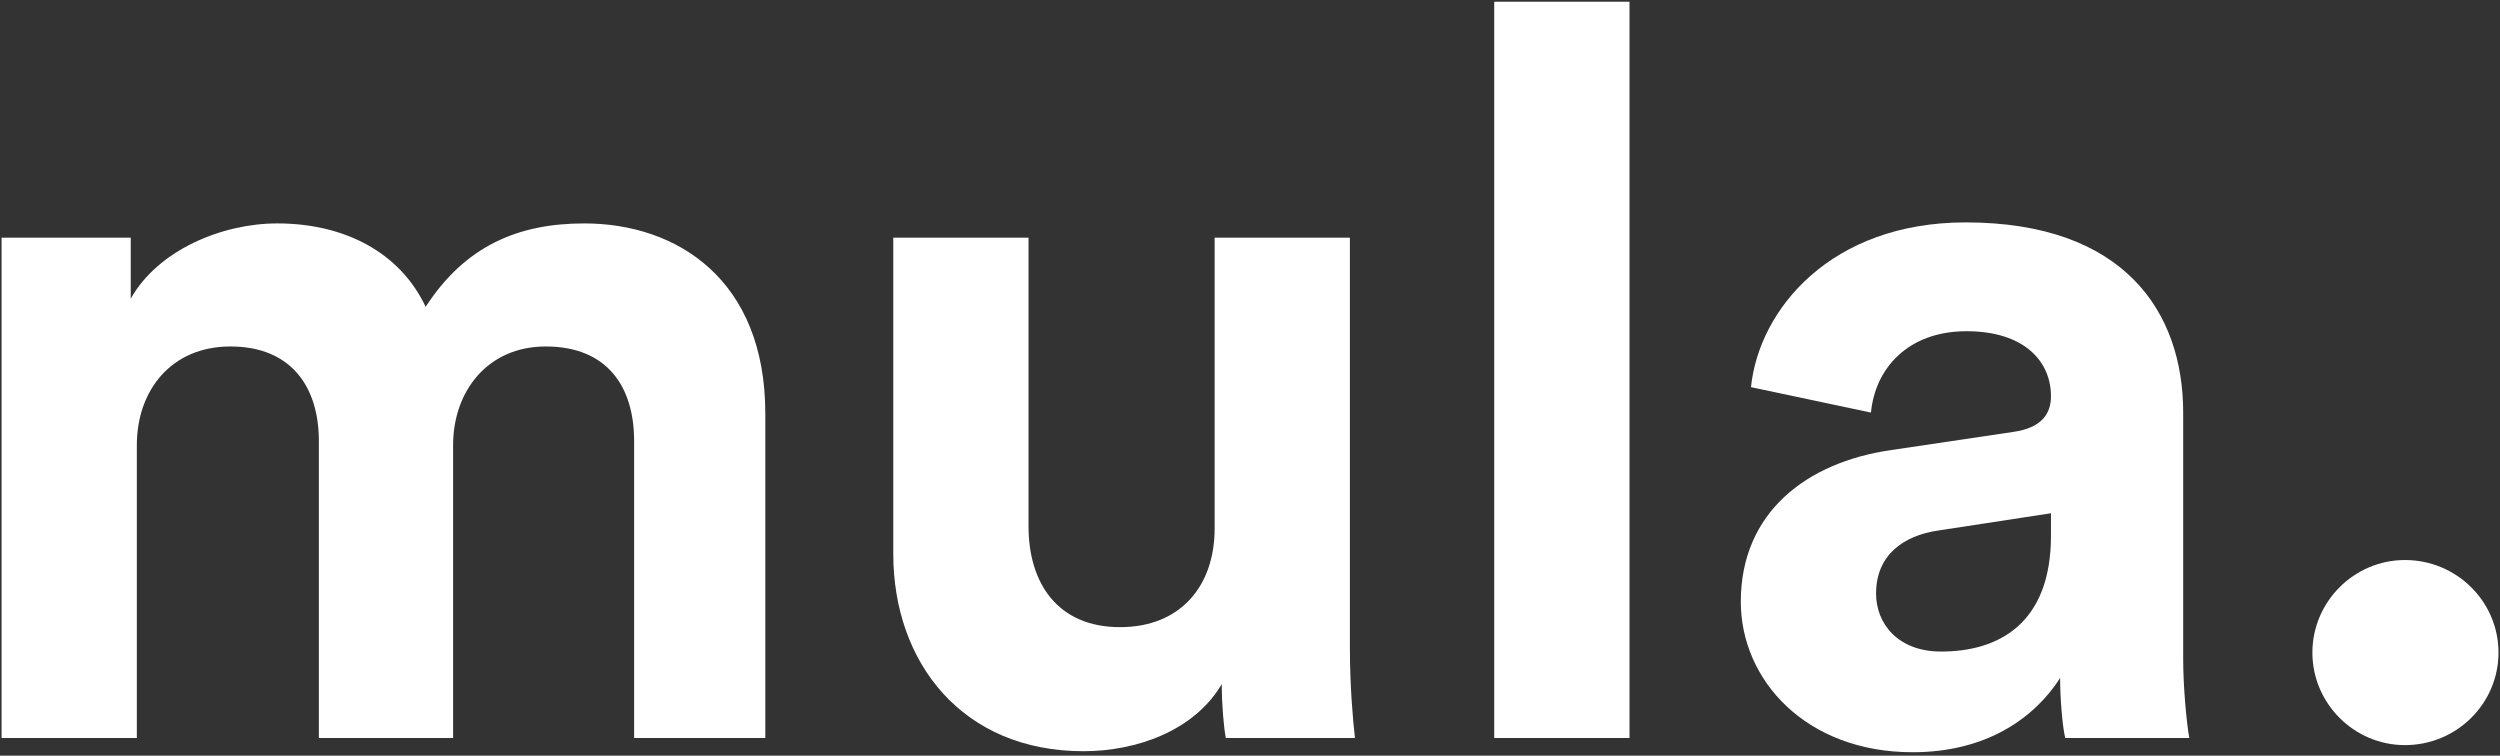
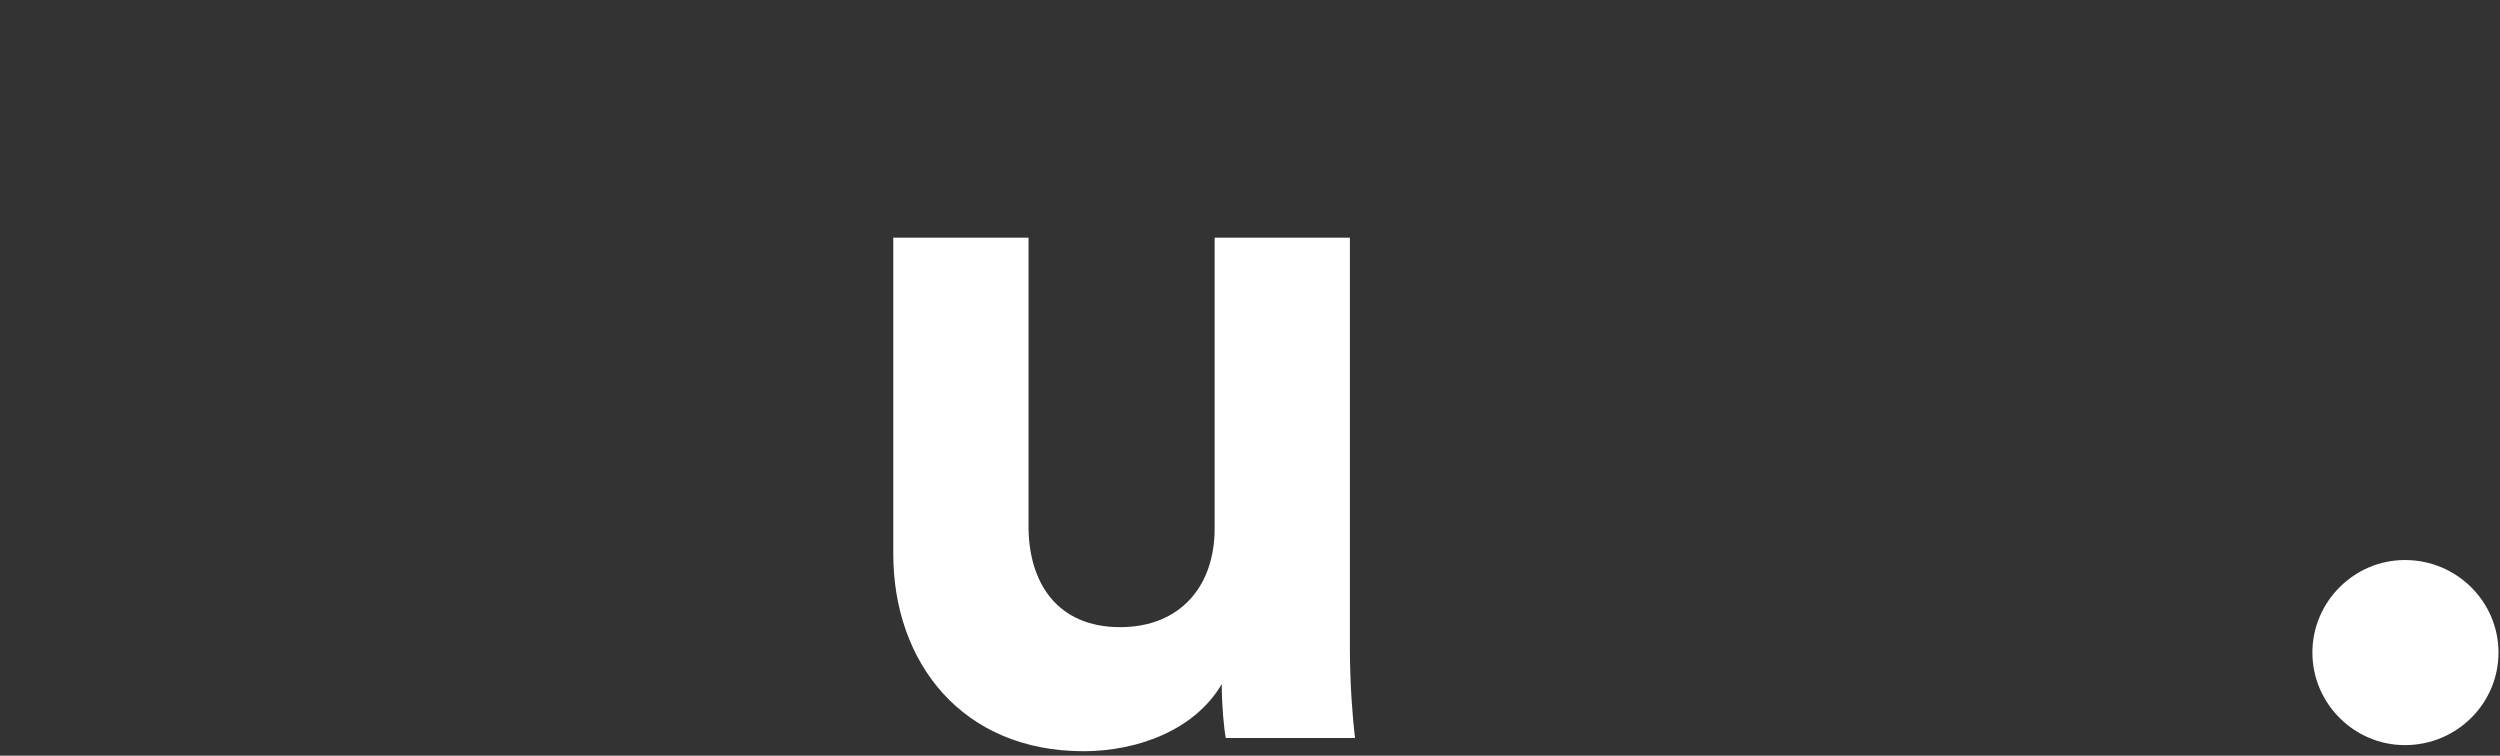
<svg xmlns="http://www.w3.org/2000/svg" width="708" height="214" viewBox="0 0 708 214" fill="none">
  <rect x="0" y="0" width="708" height="214" fill="#333333" stroke="none" />
-   <path d="M38.752 209V126.056C38.752 110.504 48.544 98.12 65.248 98.12C82.528 98.12 90.304 109.64 90.304 124.904V209H128.32V126.056C128.32 110.792 138.112 98.12 154.528 98.12C172.096 98.12 179.584 109.64 179.584 124.904V209H216.736V117.128C216.736 79.112 191.68 63.272 165.472 63.272C146.752 63.272 131.776 69.608 120.544 86.888C113.344 71.624 97.792 63.272 78.496 63.272C62.944 63.272 44.8 70.76 37.024 84.584V67.304H0.448V209H38.752Z" fill="#fff" />
  <path d="M347.153 209H383.729C383.153 204.104 382.289 194.312 382.289 183.368V67.304H343.985V149.672C343.985 166.088 334.193 177.608 317.201 177.608C299.345 177.608 291.281 164.936 291.281 149.096V67.304H252.977V156.872C252.977 187.688 272.561 212.744 306.833 212.744C321.809 212.744 338.225 206.984 346.001 193.736C346.001 199.496 346.577 206.12 347.153 209Z" fill="#fff" />
-   <path d="M461.471 209V0.488H423.167V209H461.471Z" fill="#fff" />
-   <path d="M492.996 170.408C492.996 192.584 511.428 213.032 541.668 213.032C562.692 213.032 576.228 203.24 583.428 192.008C583.428 197.48 584.004 205.256 584.868 209H620.004C619.14 204.104 618.276 194.024 618.276 186.536V116.84C618.276 88.328 601.572 62.984 556.644 62.984C518.628 62.984 498.18 87.464 495.876 109.64L529.86 116.84C531.012 104.456 540.228 93.8 556.932 93.8C573.06 93.8 580.836 102.152 580.836 112.232C580.836 117.128 578.244 121.16 570.18 122.312L535.332 127.496C511.716 130.952 492.996 145.064 492.996 170.408ZM549.732 184.52C537.348 184.52 531.3 176.456 531.3 168.104C531.3 157.16 539.076 151.688 548.868 150.248L580.836 145.352V151.688C580.836 176.744 565.86 184.52 549.732 184.52Z" fill="#fff" />
  <path d="M654.87 184.808C654.87 199.208 666.678 211.016 681.078 211.016C695.766 211.016 707.574 199.208 707.574 184.808C707.574 170.408 695.766 158.6 681.078 158.6C666.678 158.6 654.87 170.408 654.87 184.808Z" fill="#fff" />
</svg>